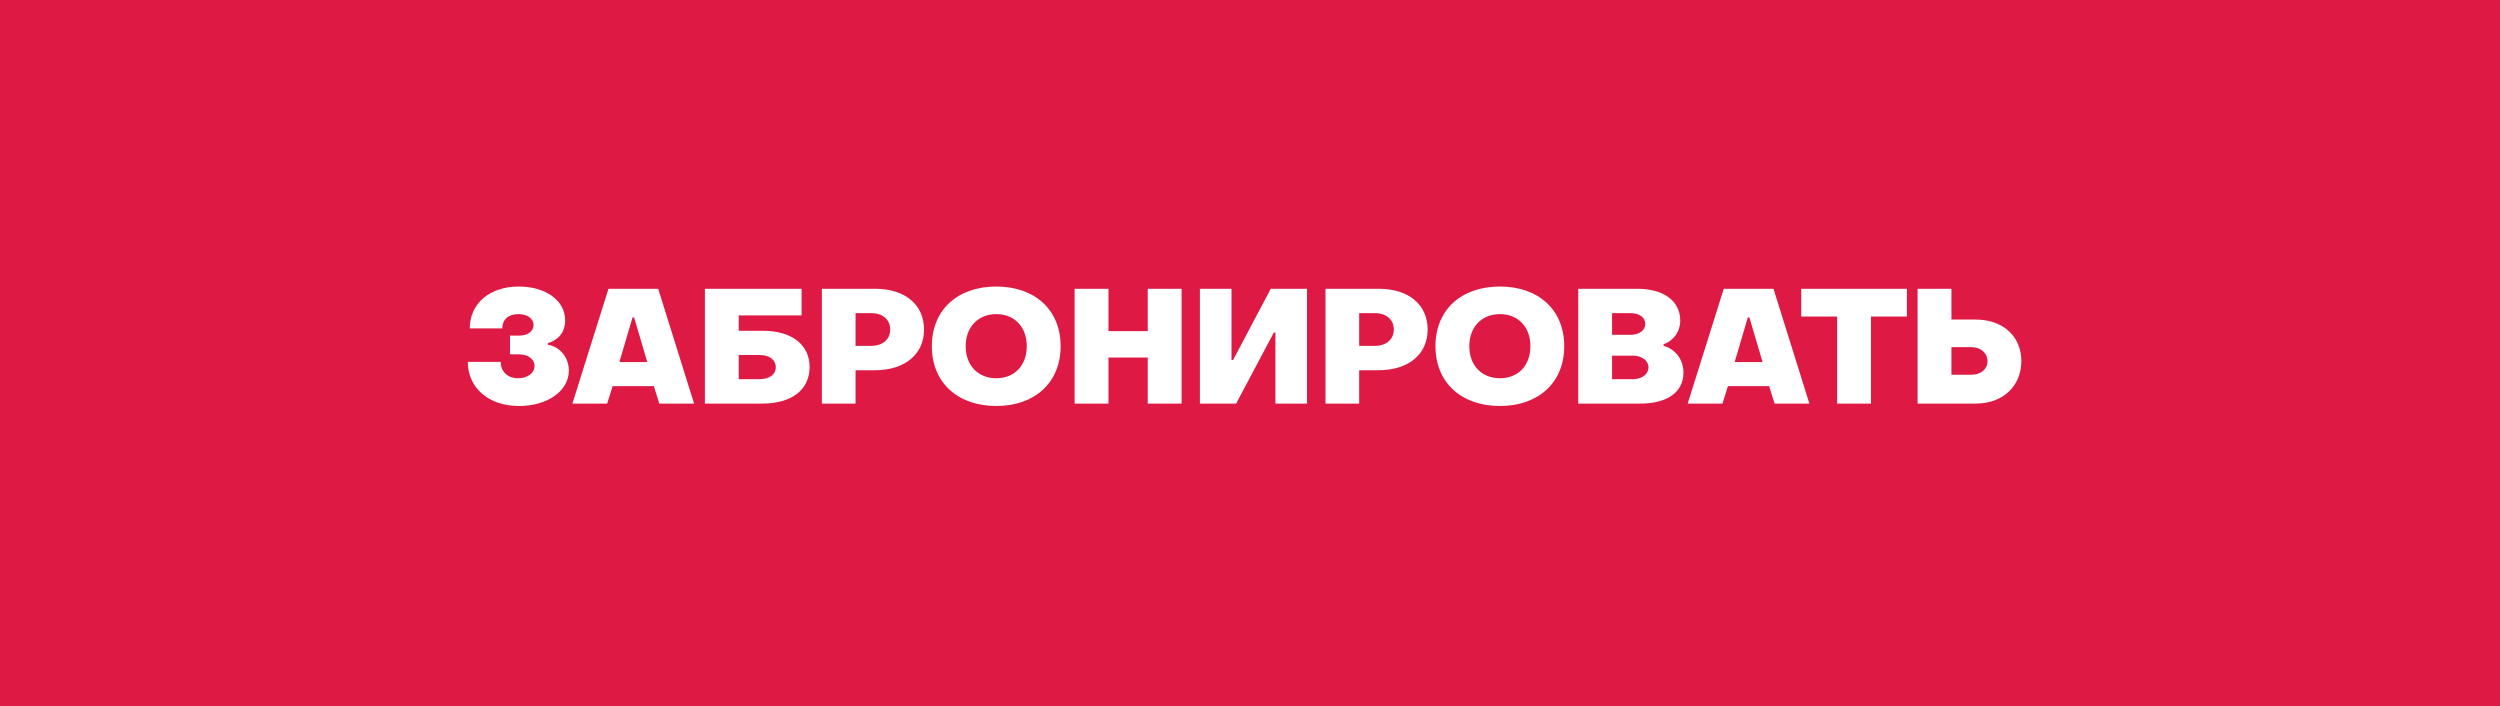
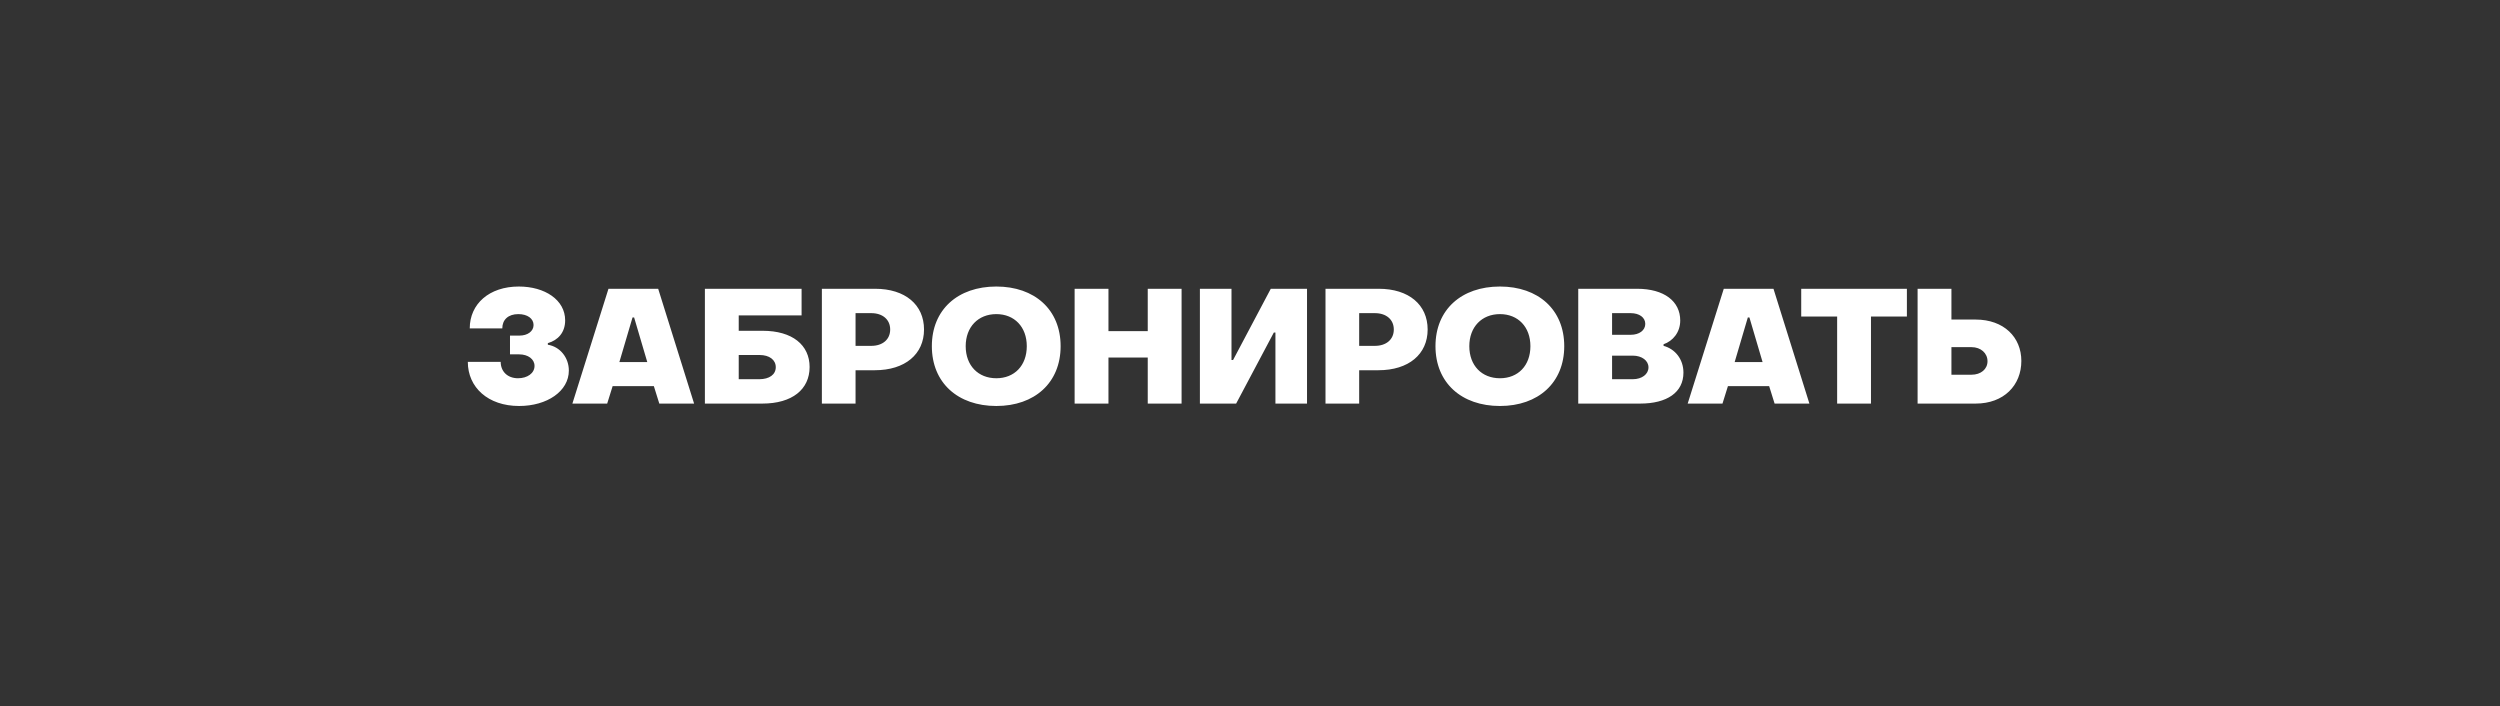
<svg xmlns="http://www.w3.org/2000/svg" width="892" height="252" viewBox="0 0 892 252" fill="none">
  <rect x="0" y="0" width="892" height="252" fill="#333333" stroke="none" />
-   <rect width="223" height="63" transform="scale(4)" fill="#DE1943" />
-   <path d="M185.227 144.858C195.183 144.858 202.964 139.594 202.964 132.214C202.964 127.579 199.817 123.688 195.469 123.002V122.43C199.073 121.4 201.648 118.654 201.648 114.305C201.648 106.982 194.382 102.233 185.113 102.233C174.528 102.233 167.605 108.469 167.605 117.166H179.22C179.22 114.076 181.337 112.074 184.941 112.074C188.202 112.074 190.377 113.676 190.377 115.964C190.377 118.196 188.26 119.741 185.342 119.741H181.966V126.435H185.227C188.431 126.435 190.72 128.151 190.72 130.554C190.72 133.186 188.145 134.96 184.827 134.96C181.051 134.96 178.647 132.5 178.647 129.124H166.918C166.918 138.221 174.127 144.858 185.227 144.858ZM204.228 144H216.643L218.589 137.764H233.293L235.239 144H247.654L234.838 103.034H217.101L204.228 144ZM220.992 129.181L225.684 113.275H226.256L230.947 129.181H220.992ZM251.505 144H271.988C282.687 144 288.867 138.908 288.867 130.955C288.867 123.116 282.744 118.024 272.102 118.024H263.577V112.531H286.006V103.034H251.505V144ZM263.577 135.303V126.664H271.015C274.505 126.664 276.794 128.38 276.794 131.012C276.794 133.644 274.505 135.303 270.901 135.303H263.577ZM293.244 144H305.26V132.099H312.126C322.939 132.099 329.691 126.378 329.691 117.566C329.691 108.755 322.996 103.034 312.24 103.034H293.244V144ZM305.26 123.402V111.73H310.867C314.929 111.73 317.618 114.019 317.618 117.566C317.618 121.114 314.929 123.402 310.867 123.402H305.26ZM355.486 144.858C369.16 144.858 378.429 136.562 378.429 123.517C378.429 110.472 369.16 102.233 355.486 102.233C341.754 102.233 332.485 110.472 332.485 123.517C332.485 136.562 341.754 144.858 355.486 144.858ZM355.486 134.96C349.021 134.96 344.558 130.44 344.558 123.517C344.558 116.651 349.021 112.074 355.486 112.074C361.951 112.074 366.357 116.651 366.357 123.517C366.357 130.44 361.951 134.96 355.486 134.96ZM383.425 144H395.497V127.579H409.515V144H421.587V103.034H409.515V118.139H395.497V103.034H383.425V144ZM466.344 144V103.034H453.414L439.968 128.437H439.396V103.034H428.124V144H441.055L454.501 118.654H455.073V144H466.344ZM472.937 144H484.952V132.099H491.818C502.632 132.099 509.383 126.378 509.383 117.566C509.383 108.755 502.689 103.034 491.933 103.034H472.937V144ZM484.952 123.402V111.73H490.559C494.622 111.73 497.311 114.019 497.311 117.566C497.311 121.114 494.622 123.402 490.559 123.402H484.952ZM535.179 144.858C548.853 144.858 558.122 136.562 558.122 123.517C558.122 110.472 548.853 102.233 535.179 102.233C521.447 102.233 512.178 110.472 512.178 123.517C512.178 136.562 521.447 144.858 535.179 144.858ZM535.179 134.96C528.713 134.96 524.25 130.44 524.25 123.517C524.25 116.651 528.713 112.074 535.179 112.074C541.644 112.074 546.05 116.651 546.05 123.517C546.05 130.44 541.644 134.96 535.179 134.96ZM563.117 144H585.202C594.815 144 600.651 139.995 600.651 132.957C600.651 128.094 597.618 124.489 593.556 123.402V122.83C596.874 121.686 599.506 118.596 599.506 114.362C599.506 107.496 593.785 103.034 584.115 103.034H563.117V144ZM575.19 119.455V111.73H581.827C584.916 111.73 587.033 113.275 587.033 115.564C587.033 117.852 584.916 119.455 581.827 119.455H575.19ZM575.19 135.303V126.893H582.57C585.832 126.893 588.178 128.666 588.178 131.069C588.178 133.53 585.832 135.303 582.57 135.303H575.19ZM602.166 144H614.582L616.527 137.764H631.232L633.177 144H645.593L632.777 103.034H615.04L602.166 144ZM618.93 129.181L623.622 113.275H624.194L628.886 129.181H618.93ZM655.492 144H667.564V112.932H680.38V103.034H642.675V112.932H655.492V144ZM684.197 144H704.909C714.979 144 721.216 137.477 721.216 128.781C721.216 120.313 714.979 114.019 704.909 114.019H696.27V103.034H684.197V144ZM696.27 133.701V123.86H703.422C706.797 123.86 709.143 126.034 709.143 128.895C709.143 131.699 706.797 133.701 703.422 133.701H696.27Z" fill="white" />
+   <path d="M185.227 144.858C195.183 144.858 202.964 139.594 202.964 132.214C202.964 127.579 199.817 123.688 195.469 123.002V122.43C199.073 121.4 201.648 118.654 201.648 114.305C201.648 106.982 194.382 102.233 185.113 102.233C174.528 102.233 167.605 108.469 167.605 117.166H179.22C179.22 114.076 181.337 112.074 184.941 112.074C188.202 112.074 190.377 113.676 190.377 115.964C190.377 118.196 188.26 119.741 185.342 119.741H181.966V126.435H185.227C188.431 126.435 190.72 128.151 190.72 130.554C190.72 133.186 188.145 134.96 184.827 134.96C181.051 134.96 178.647 132.5 178.647 129.124H166.918C166.918 138.221 174.127 144.858 185.227 144.858ZM204.228 144H216.643L218.589 137.764H233.293L235.239 144H247.654L234.838 103.034H217.101L204.228 144ZM220.992 129.181L225.684 113.275H226.256L230.947 129.181H220.992ZM251.505 144H271.988C282.687 144 288.867 138.908 288.867 130.955C288.867 123.116 282.744 118.024 272.102 118.024H263.577V112.531H286.006V103.034H251.505V144ZM263.577 135.303V126.664H271.015C274.505 126.664 276.794 128.38 276.794 131.012C276.794 133.644 274.505 135.303 270.901 135.303H263.577ZM293.244 144H305.26V132.099H312.126C322.939 132.099 329.691 126.378 329.691 117.566C329.691 108.755 322.996 103.034 312.24 103.034H293.244V144ZM305.26 123.402V111.73H310.867C314.929 111.73 317.618 114.019 317.618 117.566C317.618 121.114 314.929 123.402 310.867 123.402H305.26ZM355.486 144.858C369.16 144.858 378.429 136.562 378.429 123.517C378.429 110.472 369.16 102.233 355.486 102.233C341.754 102.233 332.485 110.472 332.485 123.517C332.485 136.562 341.754 144.858 355.486 144.858ZM355.486 134.96C349.021 134.96 344.558 130.44 344.558 123.517C344.558 116.651 349.021 112.074 355.486 112.074C361.951 112.074 366.357 116.651 366.357 123.517C366.357 130.44 361.951 134.96 355.486 134.96ZM383.425 144H395.497V127.579H409.515V144H421.587V103.034H409.515V118.139H395.497V103.034H383.425V144ZM466.344 144V103.034H453.414L439.968 128.437H439.396V103.034H428.124V144H441.055L454.501 118.654H455.073V144H466.344M472.937 144H484.952V132.099H491.818C502.632 132.099 509.383 126.378 509.383 117.566C509.383 108.755 502.689 103.034 491.933 103.034H472.937V144ZM484.952 123.402V111.73H490.559C494.622 111.73 497.311 114.019 497.311 117.566C497.311 121.114 494.622 123.402 490.559 123.402H484.952ZM535.179 144.858C548.853 144.858 558.122 136.562 558.122 123.517C558.122 110.472 548.853 102.233 535.179 102.233C521.447 102.233 512.178 110.472 512.178 123.517C512.178 136.562 521.447 144.858 535.179 144.858ZM535.179 134.96C528.713 134.96 524.25 130.44 524.25 123.517C524.25 116.651 528.713 112.074 535.179 112.074C541.644 112.074 546.05 116.651 546.05 123.517C546.05 130.44 541.644 134.96 535.179 134.96ZM563.117 144H585.202C594.815 144 600.651 139.995 600.651 132.957C600.651 128.094 597.618 124.489 593.556 123.402V122.83C596.874 121.686 599.506 118.596 599.506 114.362C599.506 107.496 593.785 103.034 584.115 103.034H563.117V144ZM575.19 119.455V111.73H581.827C584.916 111.73 587.033 113.275 587.033 115.564C587.033 117.852 584.916 119.455 581.827 119.455H575.19ZM575.19 135.303V126.893H582.57C585.832 126.893 588.178 128.666 588.178 131.069C588.178 133.53 585.832 135.303 582.57 135.303H575.19ZM602.166 144H614.582L616.527 137.764H631.232L633.177 144H645.593L632.777 103.034H615.04L602.166 144ZM618.93 129.181L623.622 113.275H624.194L628.886 129.181H618.93ZM655.492 144H667.564V112.932H680.38V103.034H642.675V112.932H655.492V144ZM684.197 144H704.909C714.979 144 721.216 137.477 721.216 128.781C721.216 120.313 714.979 114.019 704.909 114.019H696.27V103.034H684.197V144ZM696.27 133.701V123.86H703.422C706.797 123.86 709.143 126.034 709.143 128.895C709.143 131.699 706.797 133.701 703.422 133.701H696.27Z" fill="white" />
</svg>